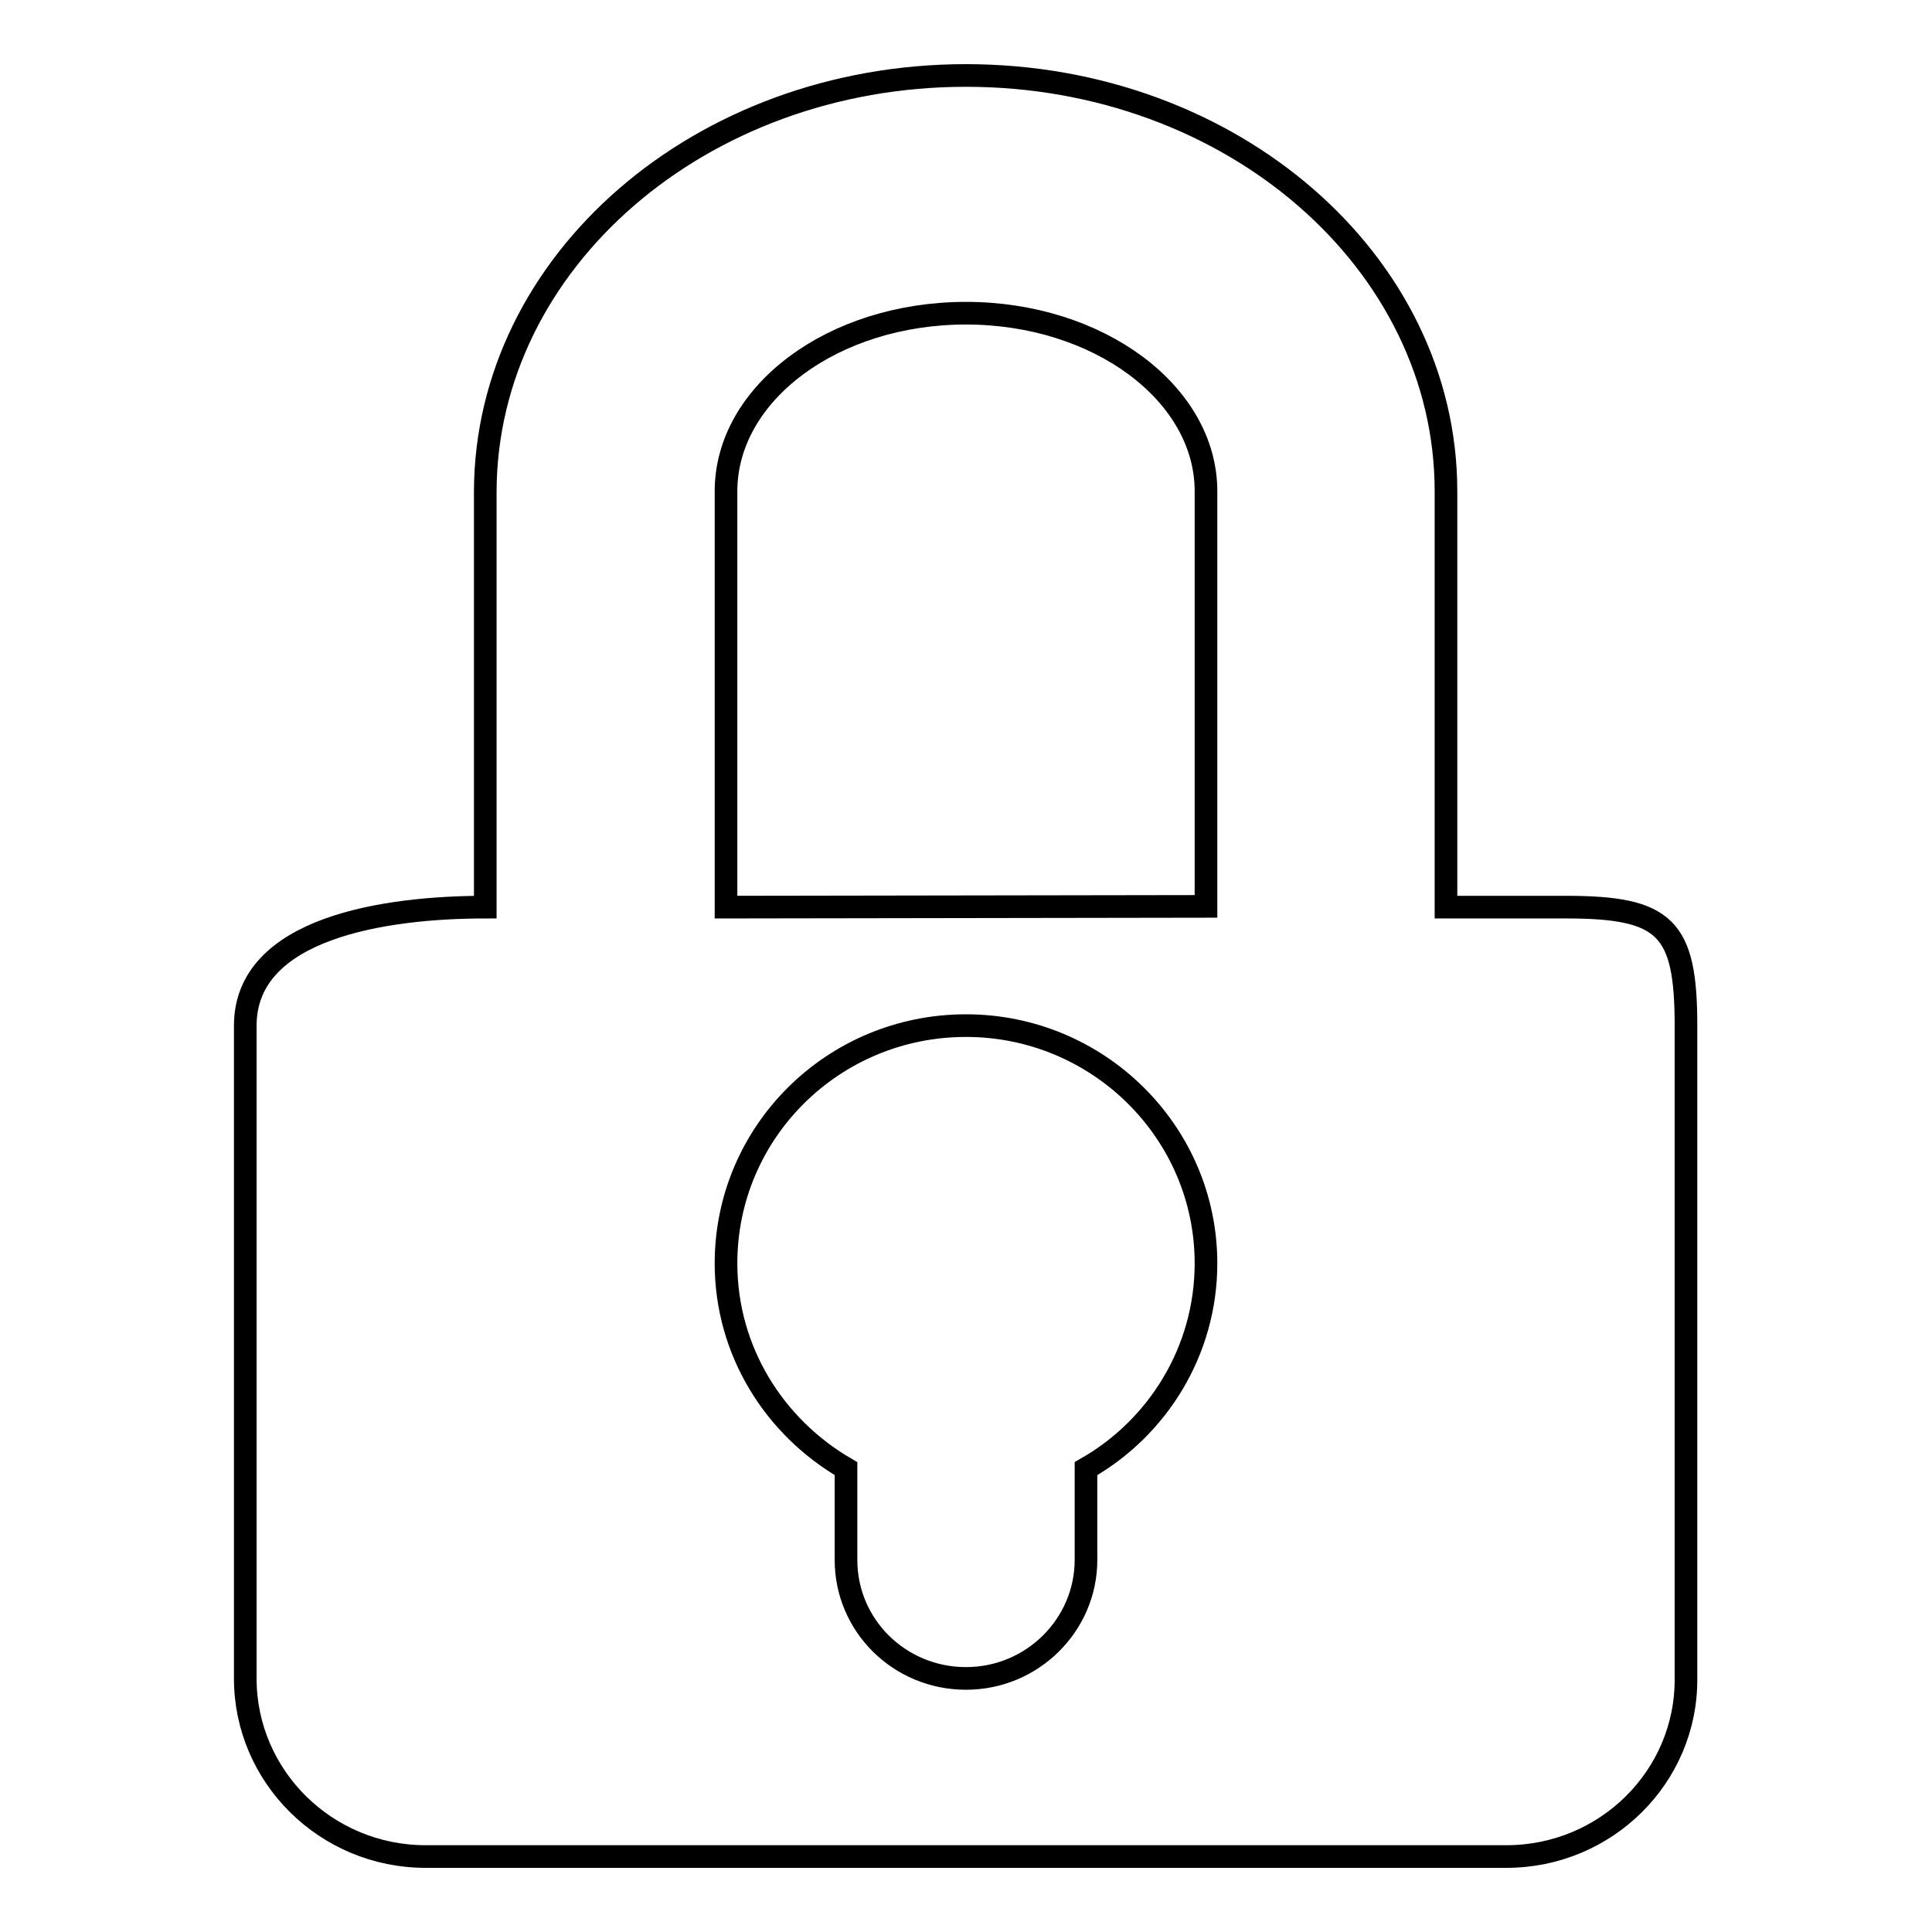
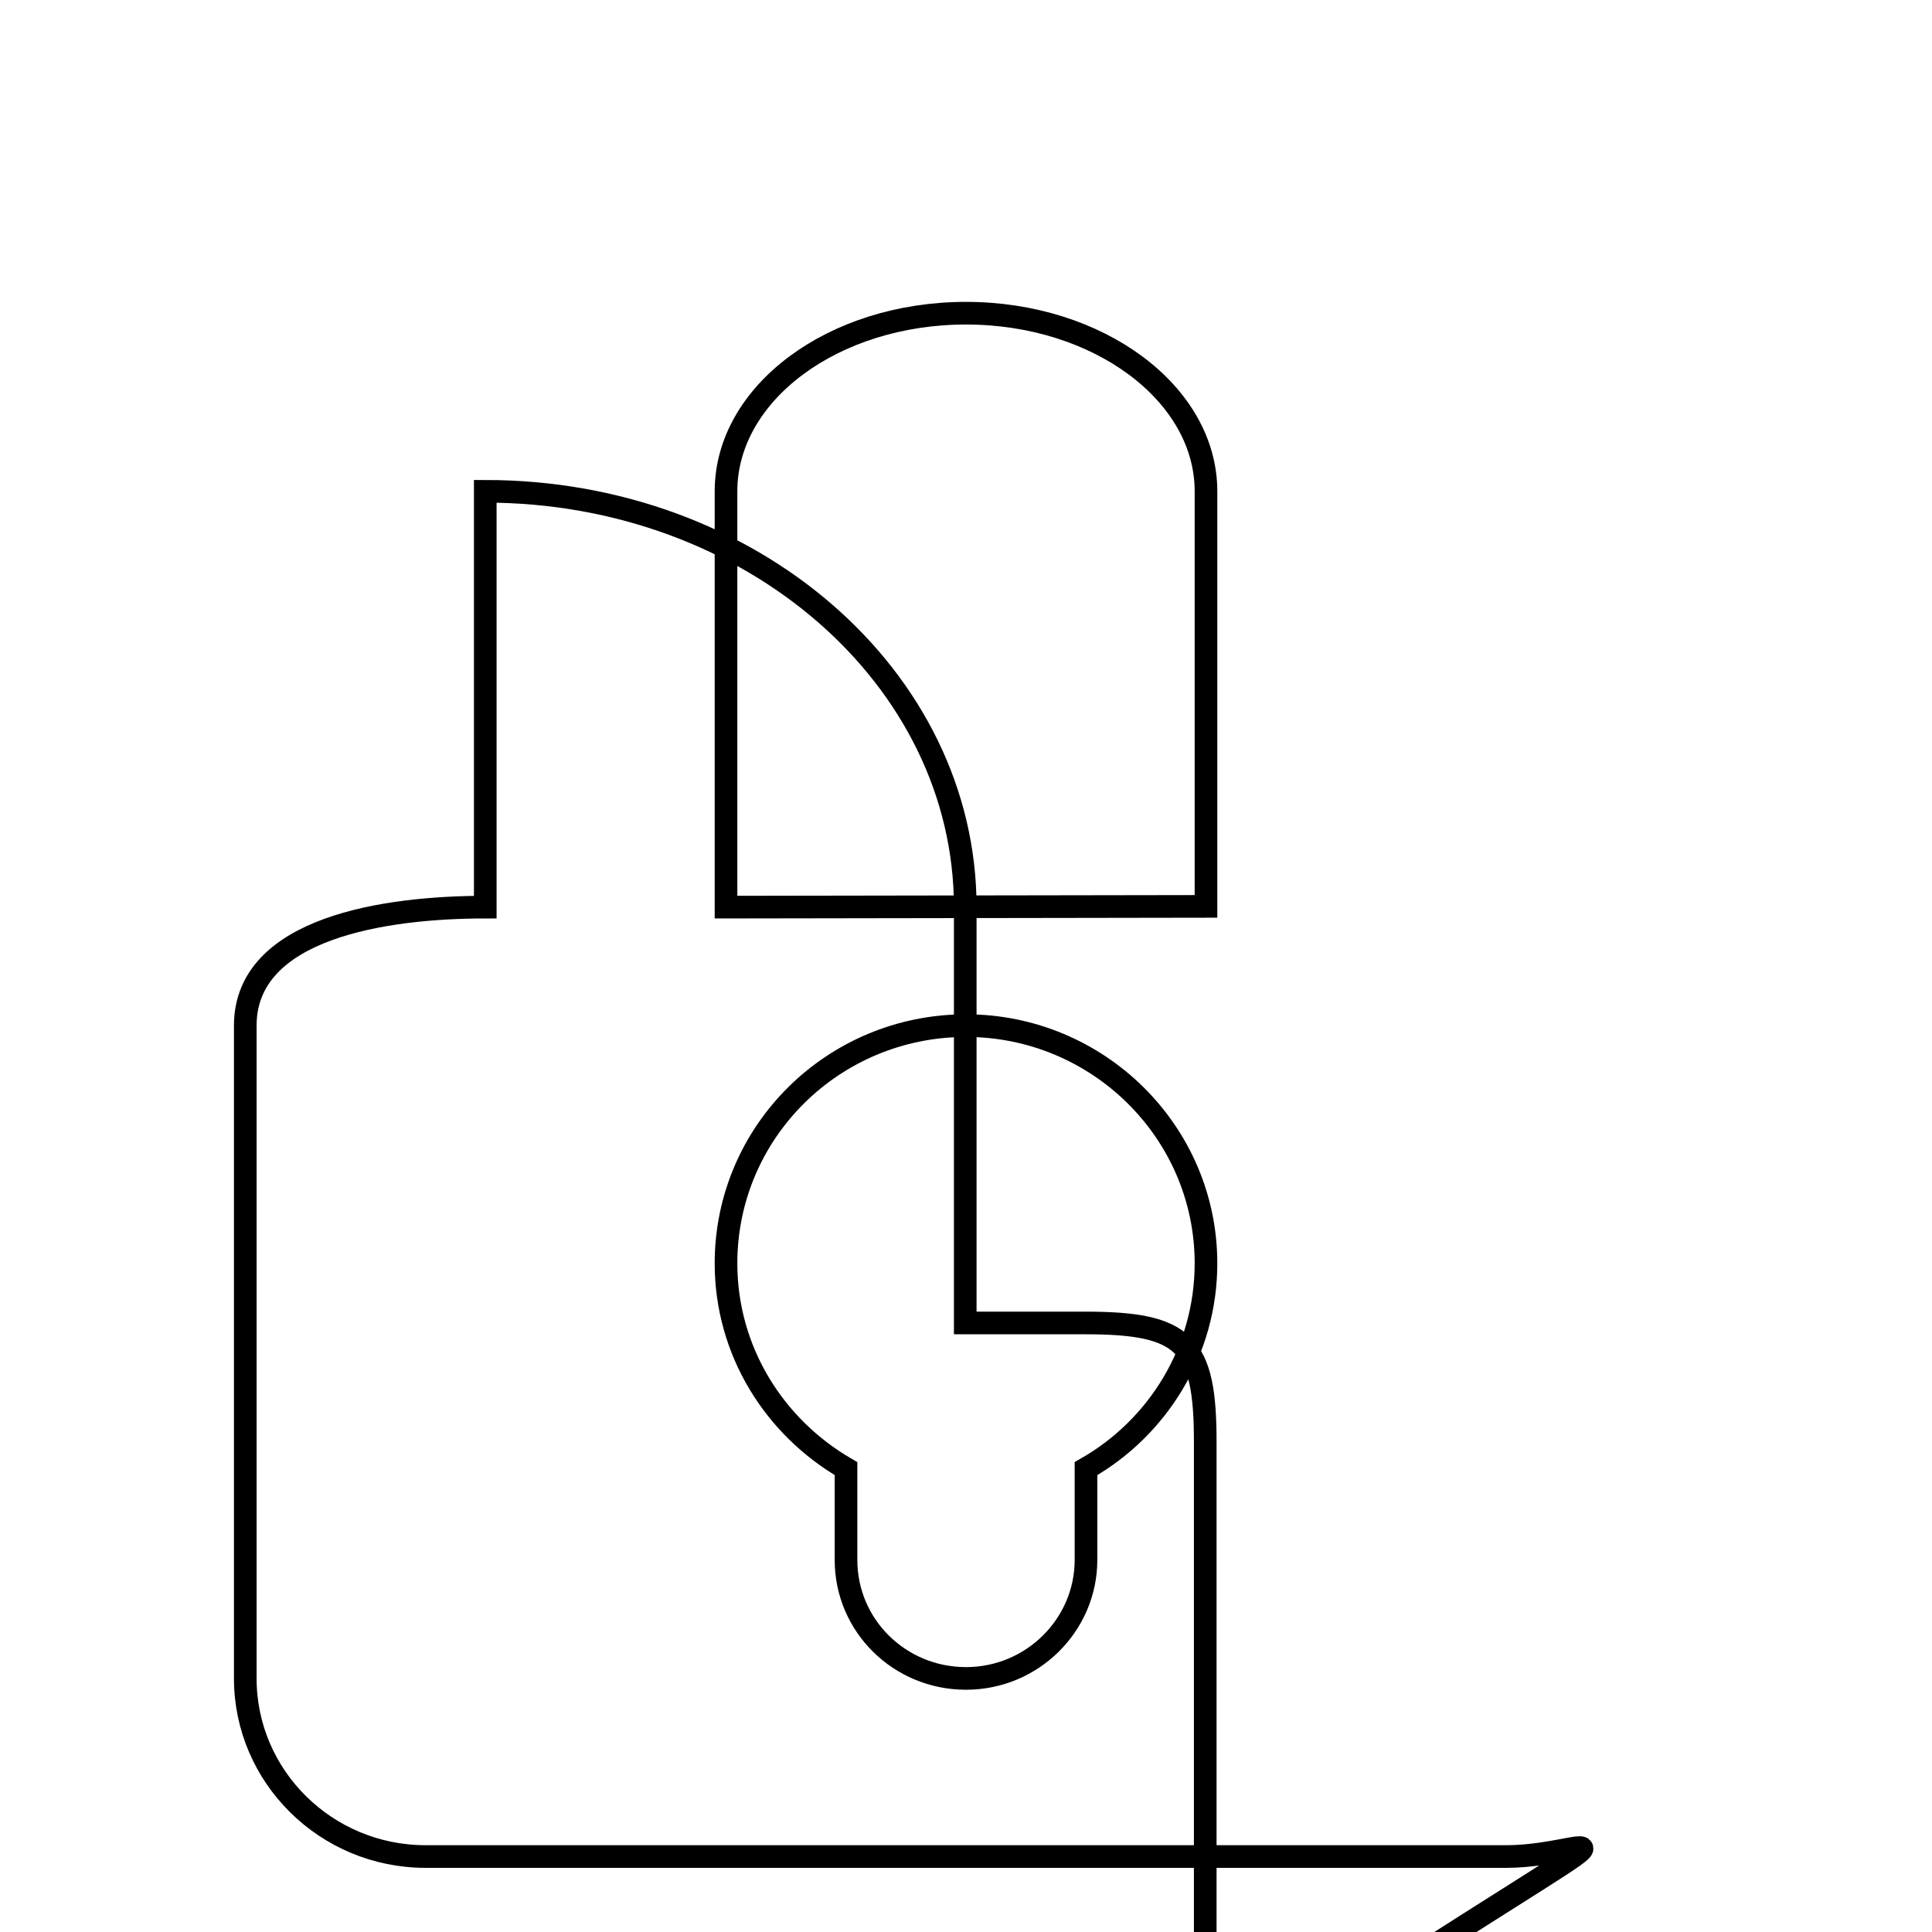
<svg xmlns="http://www.w3.org/2000/svg" version="1.1" x="0px" y="0px" viewBox="0 0 256 256" enable-background="new 0 0 256 256" xml:space="preserve">
  <g>
    <g>
-       <path stroke-width="3" fill-opacity="0" stroke="#000000" d="M199.6,246H56.4c-13.2,0-23.9-10.6-23.9-23.6v-86.5c0-13,18.6-15.7,31.8-15.7V65.1C64.4,34.7,92.8,10,128,10c35.2,0,63.6,24.7,63.6,55.1v7.9l0,47.2h15.9c13.2,0,15.9,2.7,15.9,15.7v86.5C223.5,235.4,212.8,246,199.6,246L199.6,246z M112.1,194.6v12.1c0,8.7,7.1,15.7,15.9,15.7s15.9-7.1,15.9-15.7v-12.1c9.5-5.4,15.9-15.6,15.9-27.2c0-17.4-14.3-31.5-31.8-31.5c-17.6,0-31.8,14.1-31.8,31.5C96.2,179,102.6,189.1,112.1,194.6L112.1,194.6z M159.8,65.1c0-13-14.3-23.6-31.8-23.6c-17.6,0-31.8,10.6-31.8,23.6v55.1l63.6-0.1L159.8,65.1z" />
-       <path stroke-width="3" fill-opacity="0" stroke="#000000" d="M205.3,81.2" />
+       <path stroke-width="3" fill-opacity="0" stroke="#000000" d="M199.6,246H56.4c-13.2,0-23.9-10.6-23.9-23.6v-86.5c0-13,18.6-15.7,31.8-15.7V65.1c35.2,0,63.6,24.7,63.6,55.1v7.9l0,47.2h15.9c13.2,0,15.9,2.7,15.9,15.7v86.5C223.5,235.4,212.8,246,199.6,246L199.6,246z M112.1,194.6v12.1c0,8.7,7.1,15.7,15.9,15.7s15.9-7.1,15.9-15.7v-12.1c9.5-5.4,15.9-15.6,15.9-27.2c0-17.4-14.3-31.5-31.8-31.5c-17.6,0-31.8,14.1-31.8,31.5C96.2,179,102.6,189.1,112.1,194.6L112.1,194.6z M159.8,65.1c0-13-14.3-23.6-31.8-23.6c-17.6,0-31.8,10.6-31.8,23.6v55.1l63.6-0.1L159.8,65.1z" />
    </g>
  </g>
</svg>